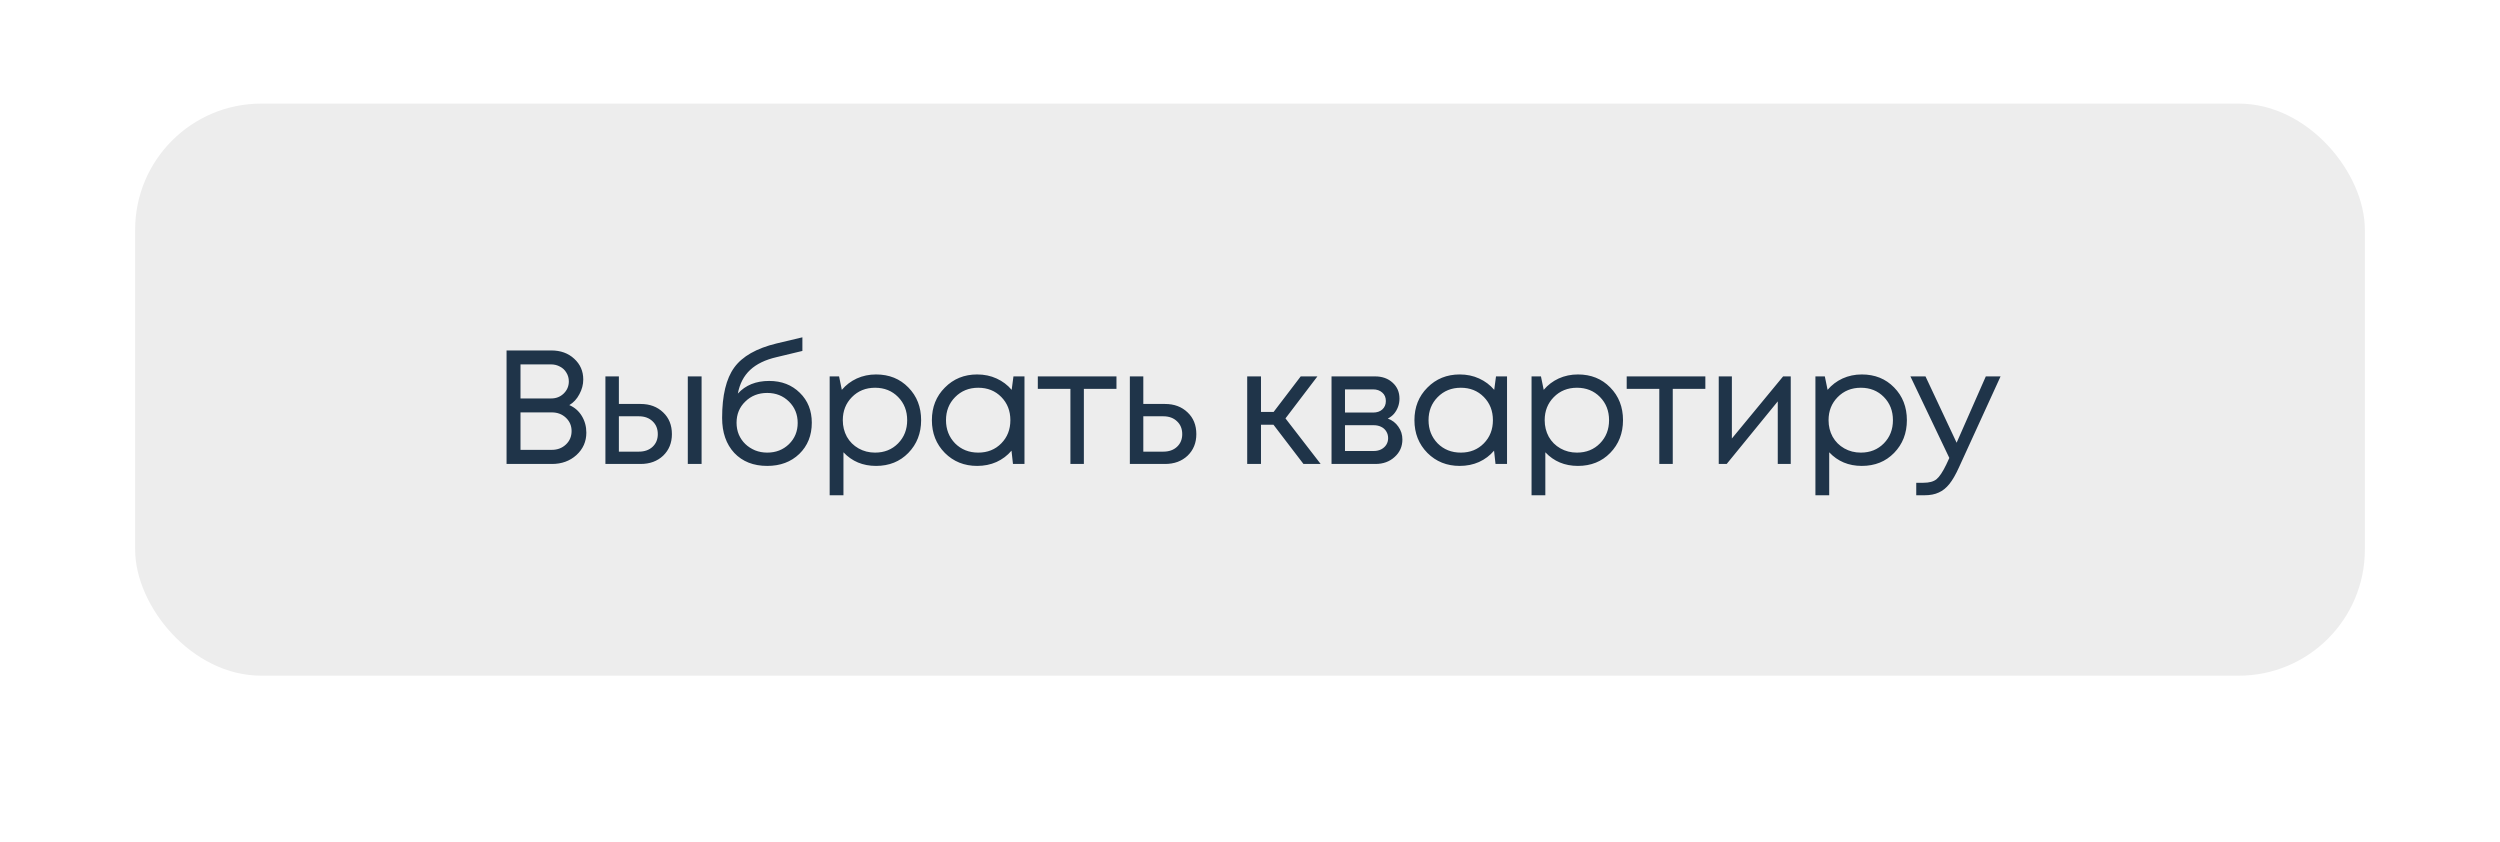
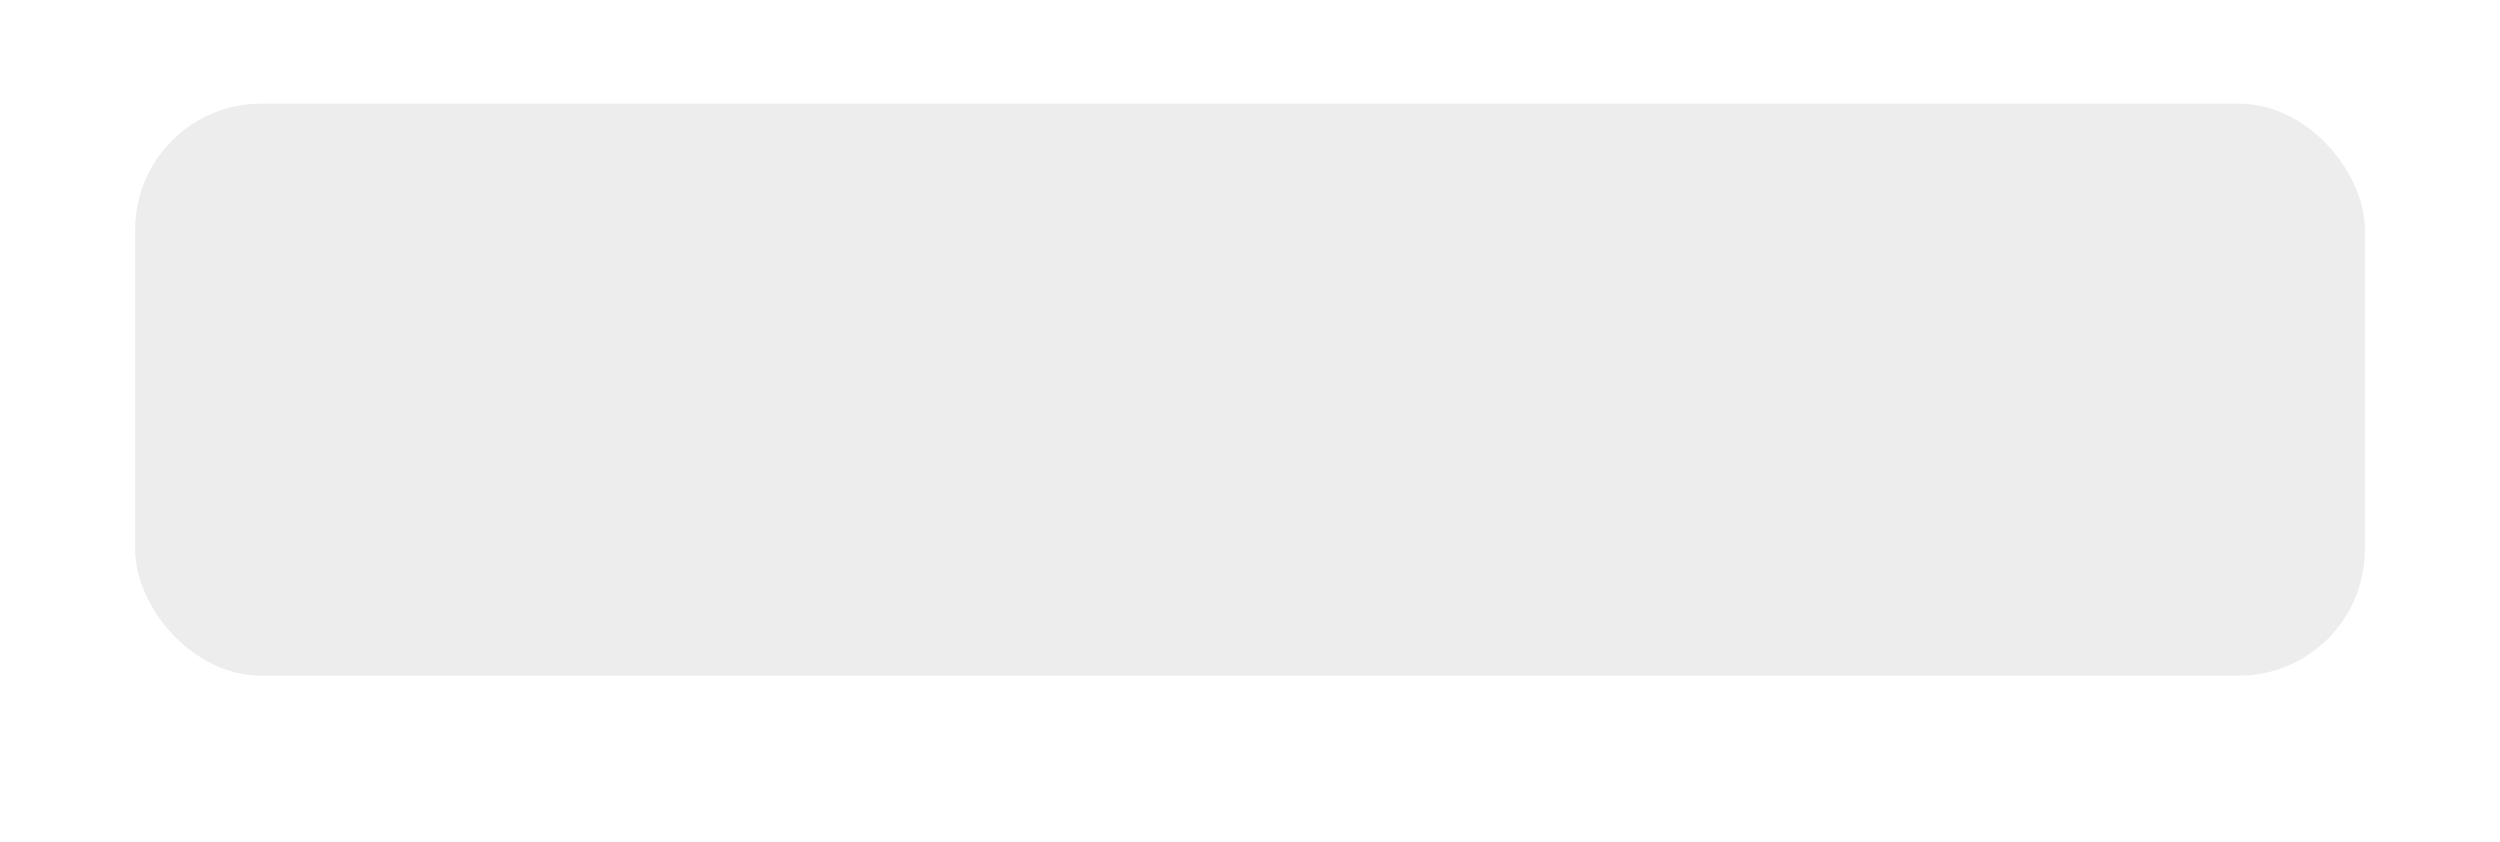
<svg xmlns="http://www.w3.org/2000/svg" width="555" height="187" viewBox="0 0 555 187" fill="none">
  <g filter="url(#filter0_di)">
    <rect x="30" y="30" width="495" height="127" rx="28" fill="#EDEDED" />
  </g>
-   <path d="M126.388 89.932C127.564 90.436 128.488 91.24 129.16 92.344C129.832 93.448 130.168 94.684 130.168 96.052C130.168 98.02 129.436 99.676 127.972 101.02C126.508 102.34 124.696 103 122.536 103H112.456V77.8H122.392C124.456 77.8 126.148 78.412 127.468 79.636C128.812 80.86 129.484 82.396 129.484 84.244C129.484 85.372 129.196 86.464 128.62 87.52C128.068 88.576 127.324 89.38 126.388 89.932ZM126.28 84.676C126.28 83.956 126.1 83.308 125.74 82.732C125.404 82.156 124.936 81.712 124.336 81.4C123.736 81.064 123.064 80.896 122.32 80.896H115.552V88.456H122.356C123.46 88.456 124.384 88.096 125.128 87.376C125.896 86.632 126.28 85.732 126.28 84.676ZM122.5 99.868C123.748 99.868 124.792 99.472 125.632 98.68C126.472 97.888 126.892 96.892 126.892 95.692C126.892 94.516 126.472 93.532 125.632 92.74C124.792 91.948 123.748 91.552 122.5 91.552H115.552V99.868H122.5ZM142.215 89.68C144.255 89.68 145.923 90.304 147.219 91.552C148.515 92.776 149.163 94.384 149.163 96.376C149.163 98.32 148.515 99.916 147.219 101.164C145.923 102.388 144.255 103 142.215 103H134.403V83.56H137.391V89.68H142.215ZM152.691 83.56H155.751V103H152.691V83.56ZM141.819 100.264C143.091 100.264 144.111 99.904 144.879 99.184C145.647 98.464 146.031 97.528 146.031 96.376C146.031 95.2 145.647 94.252 144.879 93.532C144.111 92.788 143.091 92.416 141.819 92.416H137.391V100.264H141.819ZM170.751 84.568C173.511 84.568 175.779 85.444 177.555 87.196C179.331 88.924 180.219 91.144 180.219 93.856C180.219 96.664 179.295 98.968 177.447 100.768C175.599 102.544 173.223 103.432 170.319 103.432C167.271 103.432 164.835 102.472 163.011 100.552C161.211 98.608 160.311 96.016 160.311 92.776C160.311 87.784 161.211 84.052 163.011 81.58C164.811 79.108 167.931 77.332 172.371 76.252L178.131 74.884V77.908L172.443 79.276C169.923 79.852 167.955 80.8 166.539 82.12C165.123 83.44 164.211 85.192 163.803 87.376C165.507 85.504 167.823 84.568 170.751 84.568ZM170.319 100.48C172.239 100.48 173.847 99.856 175.143 98.608C176.439 97.336 177.087 95.764 177.087 93.892C177.087 91.996 176.439 90.412 175.143 89.14C173.847 87.868 172.239 87.232 170.319 87.232C168.375 87.232 166.755 87.868 165.459 89.14C164.163 90.388 163.515 91.96 163.515 93.856C163.515 94.792 163.683 95.668 164.019 96.484C164.379 97.3 164.859 97.996 165.459 98.572C166.059 99.148 166.779 99.616 167.619 99.976C168.459 100.312 169.359 100.48 170.319 100.48ZM194.482 83.128C197.386 83.128 199.774 84.088 201.646 86.008C203.542 87.928 204.49 90.352 204.49 93.28C204.49 96.184 203.542 98.608 201.646 100.552C199.774 102.472 197.386 103.432 194.482 103.432C191.554 103.432 189.142 102.424 187.246 100.408V109.948H184.186V83.56H186.274L186.886 86.548C187.798 85.468 188.902 84.628 190.198 84.028C191.518 83.428 192.946 83.128 194.482 83.128ZM194.266 100.48C196.33 100.48 198.034 99.796 199.378 98.428C200.722 97.06 201.394 95.344 201.394 93.28C201.394 91.216 200.722 89.5 199.378 88.132C198.034 86.764 196.33 86.08 194.266 86.08C192.202 86.08 190.486 86.776 189.118 88.168C187.774 89.536 187.102 91.24 187.102 93.28C187.102 94.624 187.402 95.848 188.002 96.952C188.626 98.056 189.49 98.92 190.594 99.544C191.698 100.168 192.922 100.48 194.266 100.48ZM224.987 83.56H227.435V103H224.879L224.555 100.048C223.643 101.128 222.527 101.968 221.207 102.568C219.911 103.144 218.483 103.432 216.923 103.432C214.067 103.432 211.679 102.472 209.759 100.552C207.839 98.608 206.879 96.184 206.879 93.28C206.879 90.376 207.839 87.964 209.759 86.044C211.679 84.1 214.067 83.128 216.923 83.128C218.507 83.128 219.947 83.428 221.243 84.028C222.563 84.628 223.679 85.468 224.591 86.548L224.987 83.56ZM212.027 98.428C213.395 99.796 215.111 100.48 217.175 100.48C219.239 100.48 220.943 99.796 222.287 98.428C223.631 97.06 224.303 95.344 224.303 93.28C224.303 91.216 223.631 89.5 222.287 88.132C220.943 86.764 219.239 86.08 217.175 86.08C215.111 86.08 213.395 86.776 212.027 88.168C210.683 89.536 210.011 91.24 210.011 93.28C210.011 95.32 210.683 97.036 212.027 98.428ZM247.855 83.56V86.332H240.619V103H237.631V86.332H230.395V83.56H247.855ZM258.639 89.68C260.679 89.68 262.347 90.304 263.643 91.552C264.939 92.776 265.587 94.384 265.587 96.376C265.587 98.32 264.939 99.916 263.643 101.164C262.347 102.388 260.679 103 258.639 103H250.827V83.56H253.815V89.68H258.639ZM258.243 100.264C259.515 100.264 260.535 99.904 261.303 99.184C262.071 98.464 262.455 97.528 262.455 96.376C262.455 95.2 262.071 94.252 261.303 93.532C260.535 92.788 259.515 92.416 258.243 92.416H253.815V100.264H258.243ZM289.371 103L282.711 94.288H279.939V103H276.879V83.56H279.939V91.444H282.747L288.759 83.56H292.467L285.375 92.884L293.187 103H289.371ZM308.092 92.92C309.076 93.28 309.856 93.88 310.432 94.72C311.032 95.56 311.332 96.508 311.332 97.564C311.332 99.124 310.756 100.42 309.604 101.452C308.476 102.484 307.06 103 305.356 103H295.6V83.56H305.248C306.856 83.56 308.164 84.028 309.172 84.964C310.18 85.876 310.684 87.052 310.684 88.492C310.684 89.14 310.576 89.752 310.36 90.328C310.144 90.904 309.844 91.42 309.46 91.876C309.076 92.308 308.62 92.656 308.092 92.92ZM307.66 89.032C307.66 88.24 307.396 87.616 306.868 87.16C306.34 86.68 305.656 86.44 304.816 86.44H298.588V91.588H304.816C305.68 91.588 306.364 91.36 306.868 90.904C307.396 90.424 307.66 89.8 307.66 89.032ZM304.996 100.12C305.596 100.12 306.136 100 306.616 99.76C307.12 99.496 307.504 99.148 307.768 98.716C308.032 98.284 308.164 97.804 308.164 97.276C308.164 96.724 308.032 96.232 307.768 95.8C307.504 95.344 307.12 94.996 306.616 94.756C306.136 94.516 305.584 94.396 304.96 94.396H298.588V100.12H304.996ZM332.112 83.56H334.56V103H332.004L331.68 100.048C330.768 101.128 329.652 101.968 328.332 102.568C327.036 103.144 325.608 103.432 324.048 103.432C321.192 103.432 318.804 102.472 316.884 100.552C314.964 98.608 314.004 96.184 314.004 93.28C314.004 90.376 314.964 87.964 316.884 86.044C318.804 84.1 321.192 83.128 324.048 83.128C325.632 83.128 327.072 83.428 328.368 84.028C329.688 84.628 330.804 85.468 331.716 86.548L332.112 83.56ZM319.152 98.428C320.52 99.796 322.236 100.48 324.3 100.48C326.364 100.48 328.068 99.796 329.412 98.428C330.756 97.06 331.428 95.344 331.428 93.28C331.428 91.216 330.756 89.5 329.412 88.132C328.068 86.764 326.364 86.08 324.3 86.08C322.236 86.08 320.52 86.776 319.152 88.168C317.808 89.536 317.136 91.24 317.136 93.28C317.136 95.32 317.808 97.036 319.152 98.428ZM350.3 83.128C353.204 83.128 355.592 84.088 357.464 86.008C359.36 87.928 360.308 90.352 360.308 93.28C360.308 96.184 359.36 98.608 357.464 100.552C355.592 102.472 353.204 103.432 350.3 103.432C347.372 103.432 344.96 102.424 343.064 100.408V109.948H340.004V83.56H342.092L342.704 86.548C343.616 85.468 344.72 84.628 346.016 84.028C347.336 83.428 348.764 83.128 350.3 83.128ZM350.084 100.48C352.148 100.48 353.852 99.796 355.196 98.428C356.54 97.06 357.212 95.344 357.212 93.28C357.212 91.216 356.54 89.5 355.196 88.132C353.852 86.764 352.148 86.08 350.084 86.08C348.02 86.08 346.304 86.776 344.936 88.168C343.592 89.536 342.92 91.24 342.92 93.28C342.92 94.624 343.22 95.848 343.82 96.952C344.444 98.056 345.308 98.92 346.412 99.544C347.516 100.168 348.74 100.48 350.084 100.48ZM378.588 83.56V86.332H371.352V103H368.364V86.332H361.128V83.56H378.588ZM395.852 83.56H397.544V103H394.664V89.104L383.324 103H381.56V83.56H384.476V97.348L395.852 83.56ZM413.32 83.128C416.224 83.128 418.612 84.088 420.484 86.008C422.38 87.928 423.328 90.352 423.328 93.28C423.328 96.184 422.38 98.608 420.484 100.552C418.612 102.472 416.224 103.432 413.32 103.432C410.392 103.432 407.98 102.424 406.084 100.408V109.948H403.024V83.56H405.112L405.724 86.548C406.636 85.468 407.74 84.628 409.036 84.028C410.356 83.428 411.784 83.128 413.32 83.128ZM413.104 100.48C415.168 100.48 416.872 99.796 418.216 98.428C419.56 97.06 420.232 95.344 420.232 93.28C420.232 91.216 419.56 89.5 418.216 88.132C416.872 86.764 415.168 86.08 413.104 86.08C411.04 86.08 409.324 86.776 407.956 88.168C406.612 89.536 405.94 91.24 405.94 93.28C405.94 94.624 406.24 95.848 406.84 96.952C407.464 98.056 408.328 98.92 409.432 99.544C410.536 100.168 411.76 100.48 413.104 100.48ZM440.851 83.56H444.127L434.875 103.792C434.155 105.376 433.447 106.6 432.751 107.464C432.055 108.328 431.275 108.952 430.411 109.336C429.547 109.744 428.491 109.948 427.243 109.948H425.407V107.176H426.991C428.287 107.176 429.259 106.912 429.907 106.384C430.555 105.856 431.275 104.776 432.067 103.144L432.751 101.668L424.111 83.56H427.459L434.371 98.284L440.851 83.56Z" fill="#1F3449" />
  <defs>
    <filter id="filter0_di" x="0" y="0" width="555" height="187" filterUnits="userSpaceOnUse" color-interpolation-filters="sRGB">
      <feFlood flood-opacity="0" result="BackgroundImageFix" />
      <feColorMatrix in="SourceAlpha" type="matrix" values="0 0 0 0 0 0 0 0 0 0 0 0 0 0 0 0 0 0 127 0" result="hardAlpha" />
      <feOffset />
      <feGaussianBlur stdDeviation="15" />
      <feColorMatrix type="matrix" values="0 0 0 0 0.745 0 0 0 0 0.647 0 0 0 0 0.51 0 0 0 0.62 0" />
      <feBlend mode="normal" in2="BackgroundImageFix" result="effect1_dropShadow" />
      <feBlend mode="normal" in="SourceGraphic" in2="effect1_dropShadow" result="shape" />
      <feColorMatrix in="SourceAlpha" type="matrix" values="0 0 0 0 0 0 0 0 0 0 0 0 0 0 0 0 0 0 127 0" result="hardAlpha" />
      <feOffset dy="-7" />
      <feGaussianBlur stdDeviation="3" />
      <feComposite in2="hardAlpha" operator="arithmetic" k2="-1" k3="1" />
      <feColorMatrix type="matrix" values="0 0 0 0 0 0 0 0 0 0 0 0 0 0 0 0 0 0 0.35 0" />
      <feBlend mode="normal" in2="shape" result="effect2_innerShadow" />
    </filter>
  </defs>
</svg>